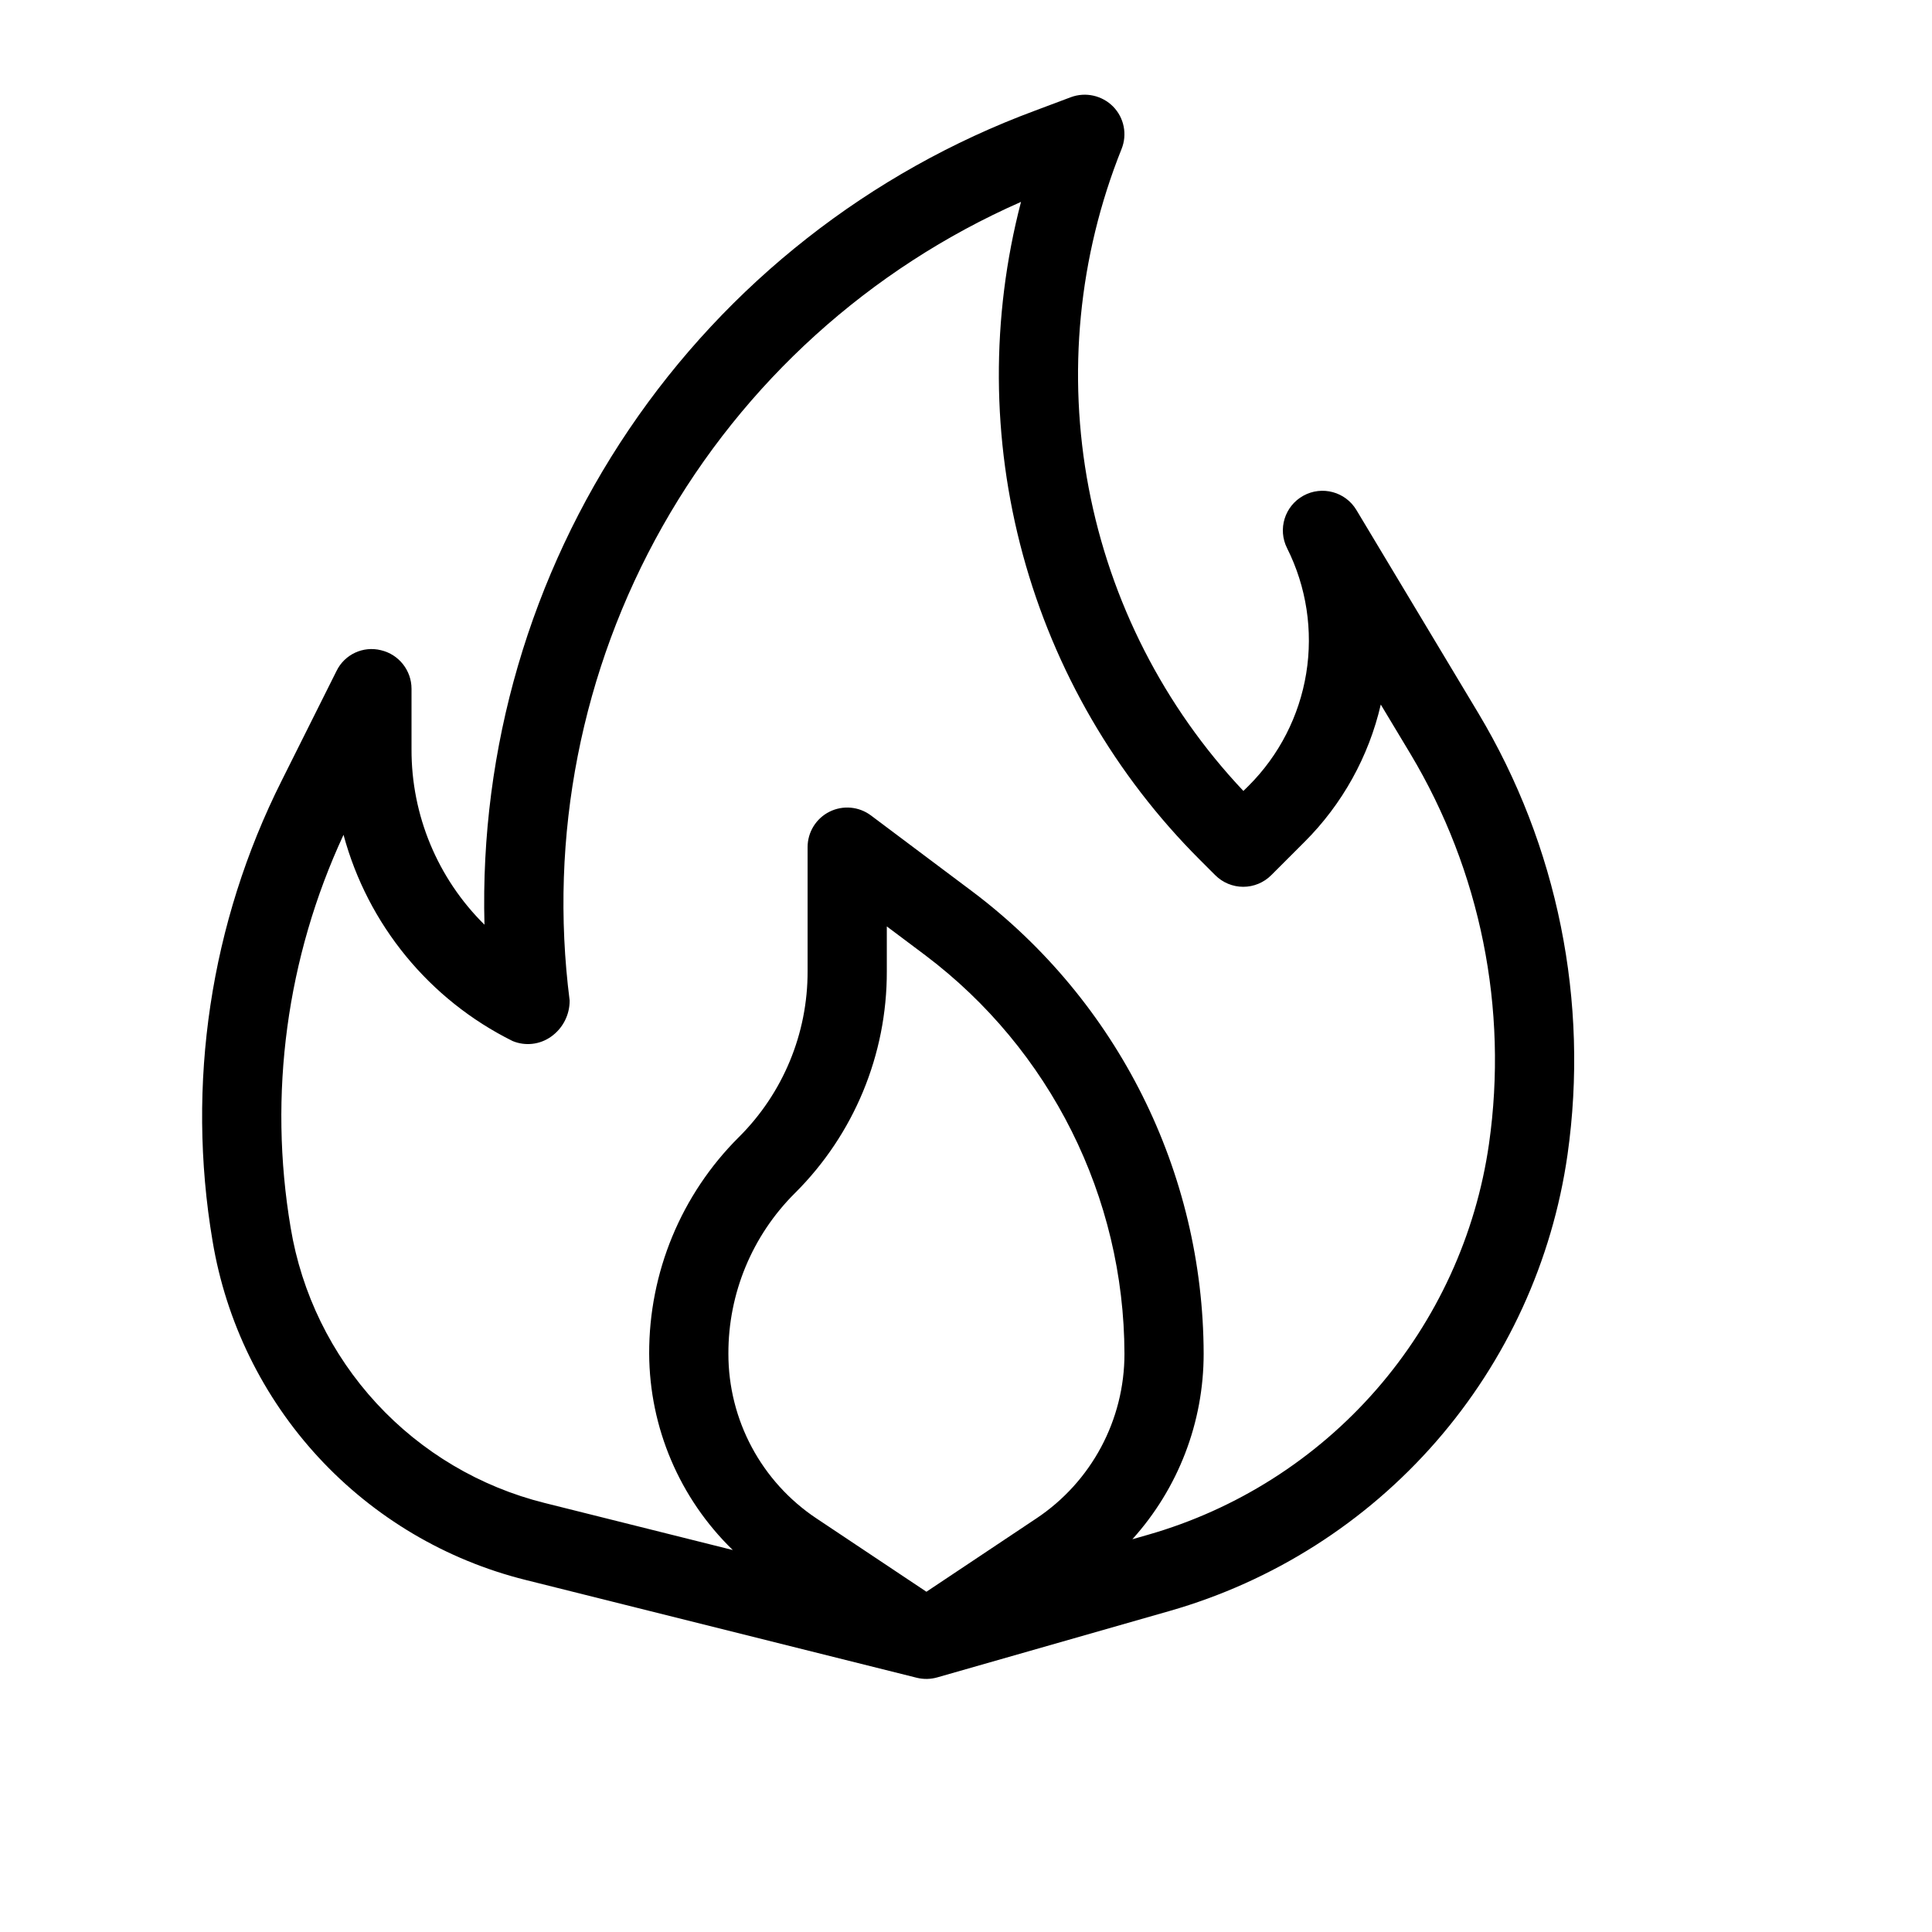
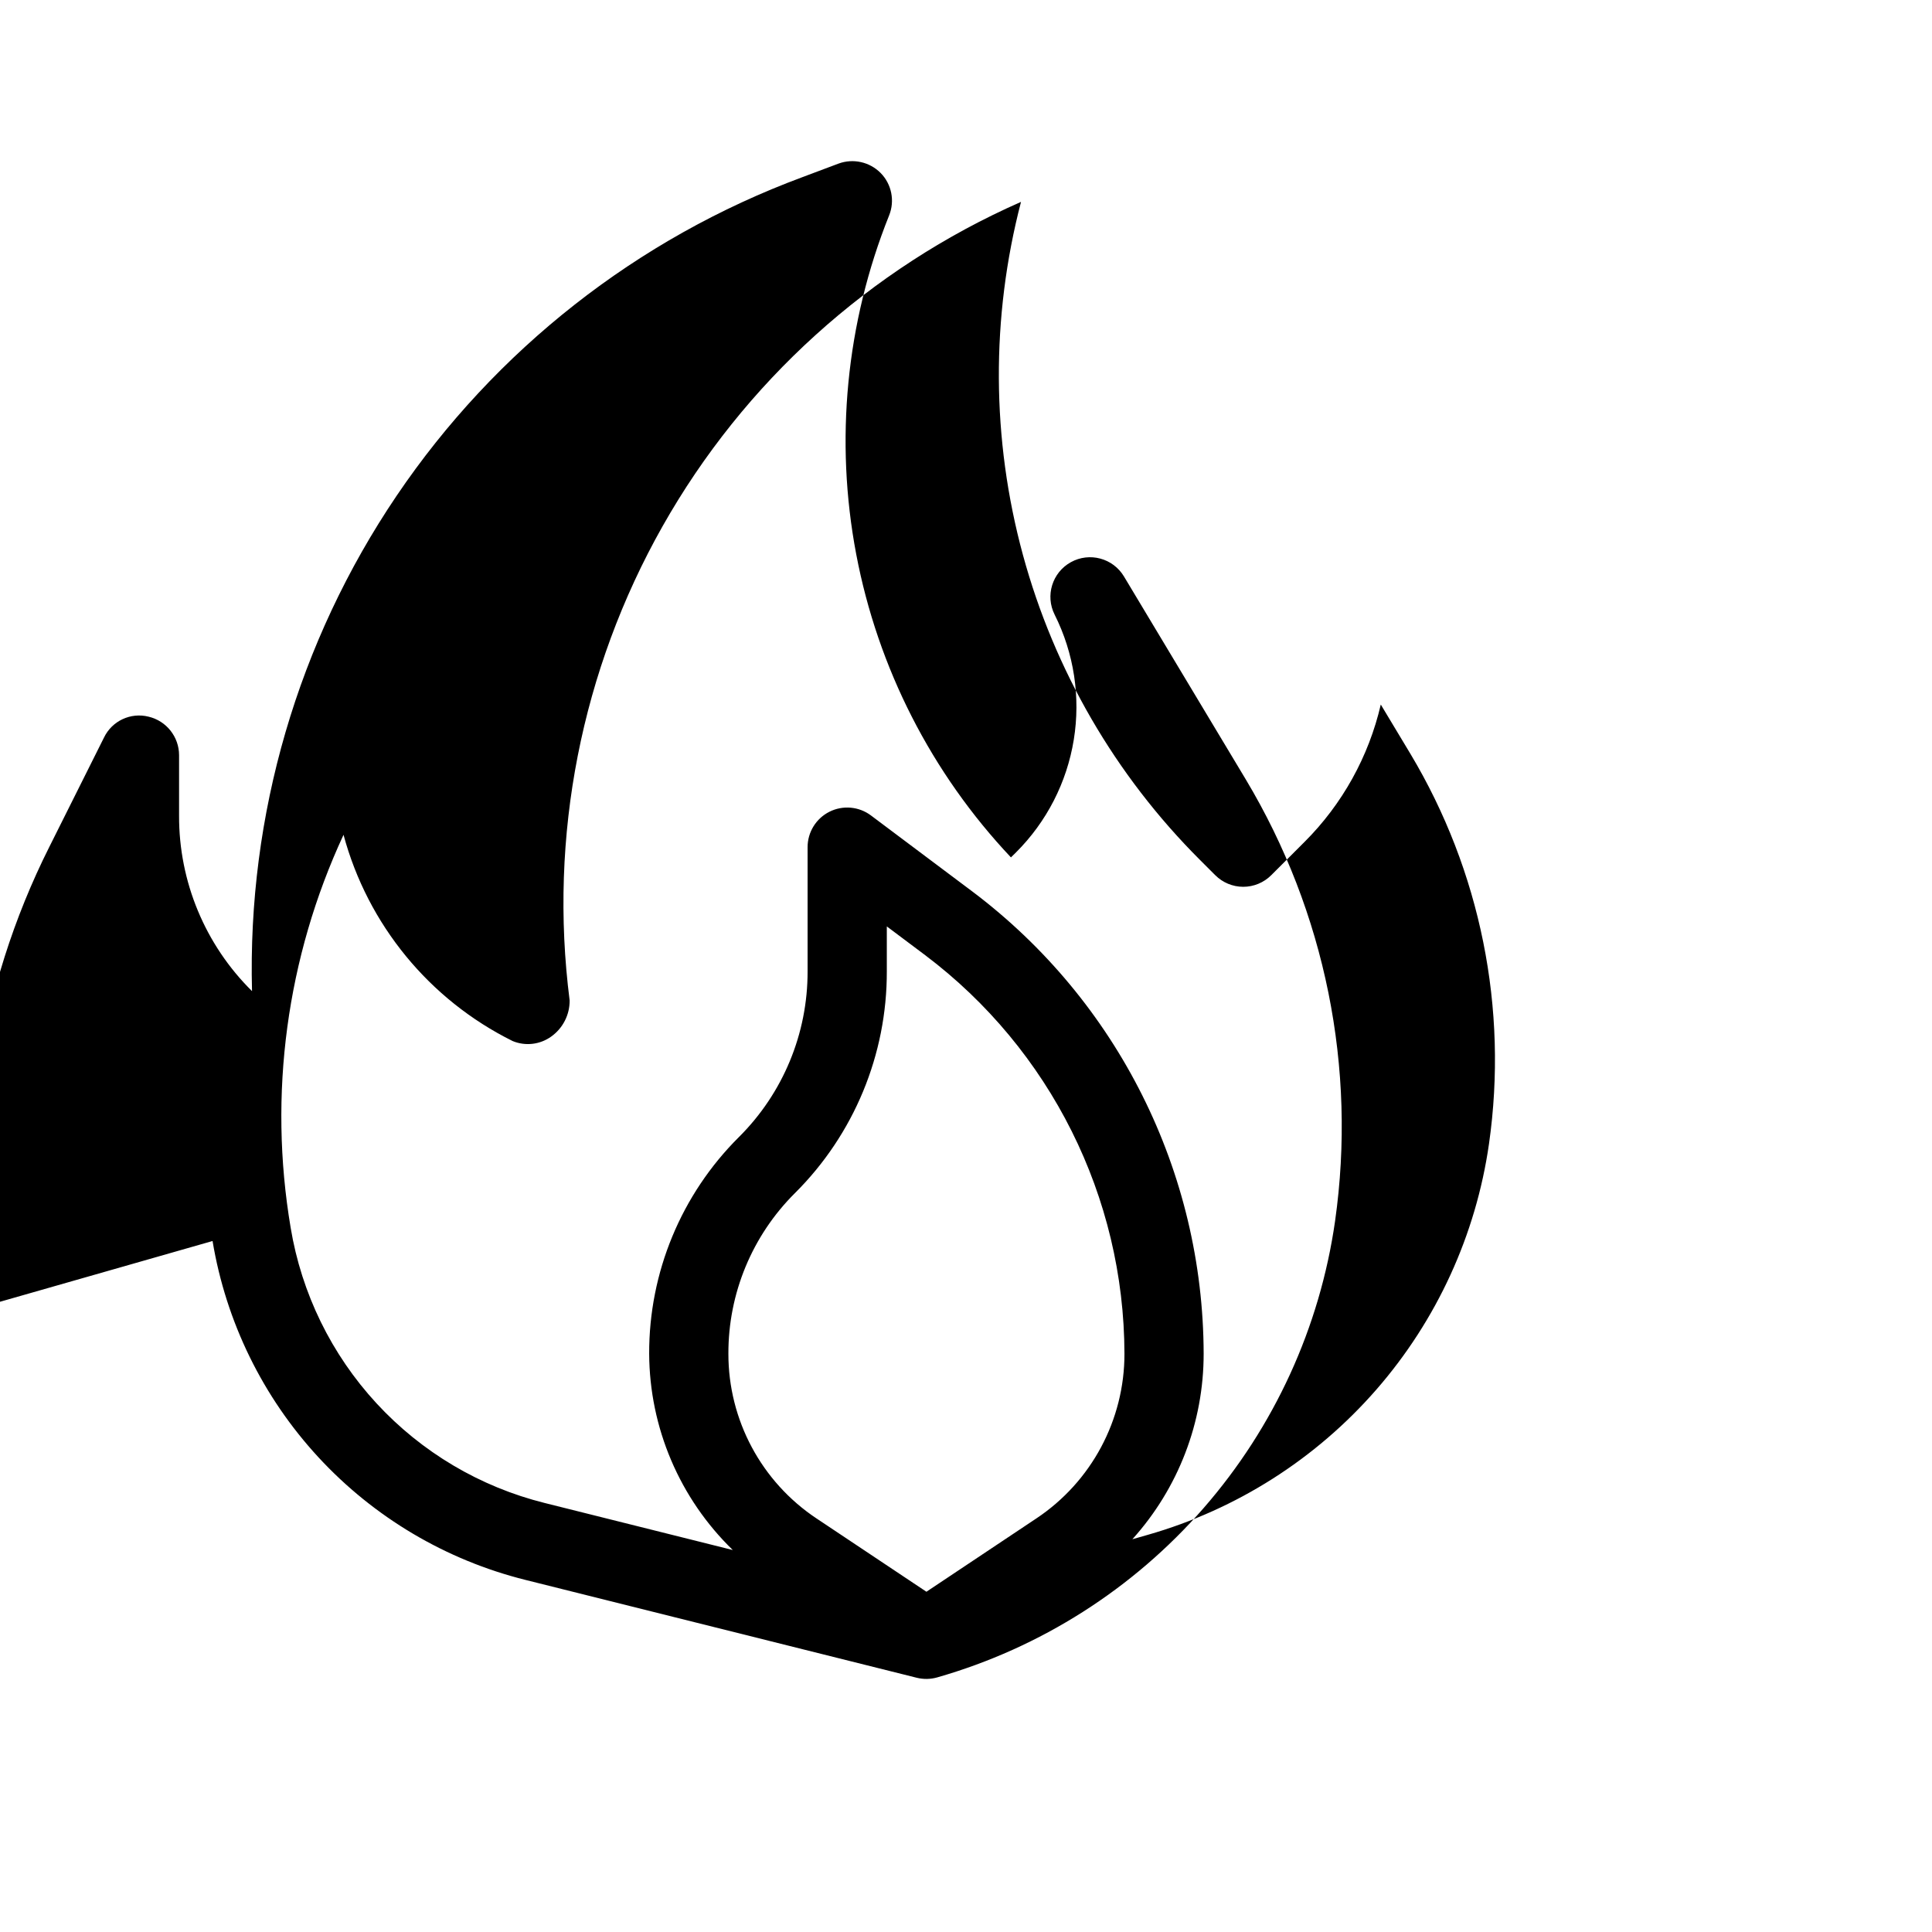
<svg xmlns="http://www.w3.org/2000/svg" fill="#000000" width="800px" height="800px" version="1.1" viewBox="144 144 512 512">
-   <path d="m200.33 472.88c3.562 21.426 13.312 41.34 28.043 57.297 14.734 15.953 33.809 27.258 54.879 32.516l103.71 25.934c1.789 0.441 3.66 0.406 5.434-0.105l61.602-17.609c27.363-7.836 51.875-23.418 70.578-44.871s30.801-47.863 34.832-76.035c5.754-40.562-2.59-81.867-23.637-117.02l-32.309-53.832c-2.906-4.84-9.117-6.512-14.059-3.785-4.945 2.727-6.848 8.871-4.309 13.91 5.133 10.242 6.906 21.844 5.07 33.152-1.836 11.309-7.188 21.754-15.301 29.844l-1.352 1.332c-21.055-22.32-35.281-50.199-41.004-80.348-5.719-30.145-2.695-61.297 8.719-89.781 1.555-3.856 0.676-8.266-2.234-11.234-2.914-2.949-7.281-3.93-11.176-2.5l-9.555 3.586h0.004c-43.789 16.234-81.398 45.766-107.56 84.449-26.16 38.688-39.559 84.59-38.316 131.27-12.426-12.273-19.391-29.027-19.332-46.492v-16.031c-0.004-4.867-3.352-9.094-8.086-10.211-4.746-1.191-9.672 1.113-11.801 5.516l-14.504 29.008c-18.938 37.691-25.359 80.441-18.336 122.04zm218.29 73.535-29.109 19.414-29.109-19.414h-0.004c-14.613-9.719-23.387-26.113-23.367-43.664-0.047-15.973 6.305-31.297 17.629-42.559 15.645-15.562 24.414-36.73 24.355-58.793v-11.891l10.168 7.625c33.168 24.992 52.715 64.082 52.809 105.62 0.02 17.551-8.758 33.945-23.371 43.664zm-183.58-181.18c6.414 23.797 22.73 43.699 44.812 54.652 3.359 1.391 7.203 0.957 10.168-1.148 3.125-2.199 4.973-5.793 4.941-9.613-5.562-43.457 3.082-87.547 24.641-125.69s54.875-68.285 94.977-85.934c-7.996 30.68-7.824 62.918 0.496 93.512 8.32 30.594 24.504 58.48 46.941 80.883l4.039 4.039v-0.004c1.965 1.969 4.637 3.078 7.418 3.078 2.785 0 5.453-1.109 7.422-3.078l8.816-8.816v0.004c10.016-10 17.02-22.617 20.211-36.41l7.852 13.059c18.582 31.043 25.938 67.527 20.828 103.34-3.461 24.148-13.84 46.785-29.875 65.172-16.039 18.387-37.051 31.742-60.508 38.453l-4.129 1.18c12.172-13.484 18.902-31.004 18.891-49.168-0.113-48.145-22.77-93.453-61.215-122.43l-26.957-20.215c-3.184-2.383-7.438-2.762-10.992-0.984-3.555 1.781-5.797 5.414-5.797 9.391v32.883c0.047 16.492-6.508 32.32-18.207 43.949-15.273 15.191-23.836 35.859-23.777 57.402 0.09 19.617 8.078 38.371 22.16 52.031l-49.855-12.469c-17.113-4.266-32.602-13.445-44.562-26.406-11.957-12.961-19.867-29.133-22.75-46.531-5.965-35.332-1.078-71.641 14.012-104.14z" />
+   <path d="m200.33 472.88c3.562 21.426 13.312 41.34 28.043 57.297 14.734 15.953 33.809 27.258 54.879 32.516l103.71 25.934c1.789 0.441 3.66 0.406 5.434-0.105c27.363-7.836 51.875-23.418 70.578-44.871s30.801-47.863 34.832-76.035c5.754-40.562-2.59-81.867-23.637-117.02l-32.309-53.832c-2.906-4.84-9.117-6.512-14.059-3.785-4.945 2.727-6.848 8.871-4.309 13.91 5.133 10.242 6.906 21.844 5.07 33.152-1.836 11.309-7.188 21.754-15.301 29.844l-1.352 1.332c-21.055-22.32-35.281-50.199-41.004-80.348-5.719-30.145-2.695-61.297 8.719-89.781 1.555-3.856 0.676-8.266-2.234-11.234-2.914-2.949-7.281-3.93-11.176-2.5l-9.555 3.586h0.004c-43.789 16.234-81.398 45.766-107.56 84.449-26.16 38.688-39.559 84.59-38.316 131.27-12.426-12.273-19.391-29.027-19.332-46.492v-16.031c-0.004-4.867-3.352-9.094-8.086-10.211-4.746-1.191-9.672 1.113-11.801 5.516l-14.504 29.008c-18.938 37.691-25.359 80.441-18.336 122.04zm218.29 73.535-29.109 19.414-29.109-19.414h-0.004c-14.613-9.719-23.387-26.113-23.367-43.664-0.047-15.973 6.305-31.297 17.629-42.559 15.645-15.562 24.414-36.73 24.355-58.793v-11.891l10.168 7.625c33.168 24.992 52.715 64.082 52.809 105.62 0.02 17.551-8.758 33.945-23.371 43.664zm-183.58-181.18c6.414 23.797 22.73 43.699 44.812 54.652 3.359 1.391 7.203 0.957 10.168-1.148 3.125-2.199 4.973-5.793 4.941-9.613-5.562-43.457 3.082-87.547 24.641-125.69s54.875-68.285 94.977-85.934c-7.996 30.68-7.824 62.918 0.496 93.512 8.32 30.594 24.504 58.48 46.941 80.883l4.039 4.039v-0.004c1.965 1.969 4.637 3.078 7.418 3.078 2.785 0 5.453-1.109 7.422-3.078l8.816-8.816v0.004c10.016-10 17.02-22.617 20.211-36.41l7.852 13.059c18.582 31.043 25.938 67.527 20.828 103.34-3.461 24.148-13.84 46.785-29.875 65.172-16.039 18.387-37.051 31.742-60.508 38.453l-4.129 1.18c12.172-13.484 18.902-31.004 18.891-49.168-0.113-48.145-22.77-93.453-61.215-122.43l-26.957-20.215c-3.184-2.383-7.438-2.762-10.992-0.984-3.555 1.781-5.797 5.414-5.797 9.391v32.883c0.047 16.492-6.508 32.32-18.207 43.949-15.273 15.191-23.836 35.859-23.777 57.402 0.09 19.617 8.078 38.371 22.16 52.031l-49.855-12.469c-17.113-4.266-32.602-13.445-44.562-26.406-11.957-12.961-19.867-29.133-22.75-46.531-5.965-35.332-1.078-71.641 14.012-104.14z" />
</svg>